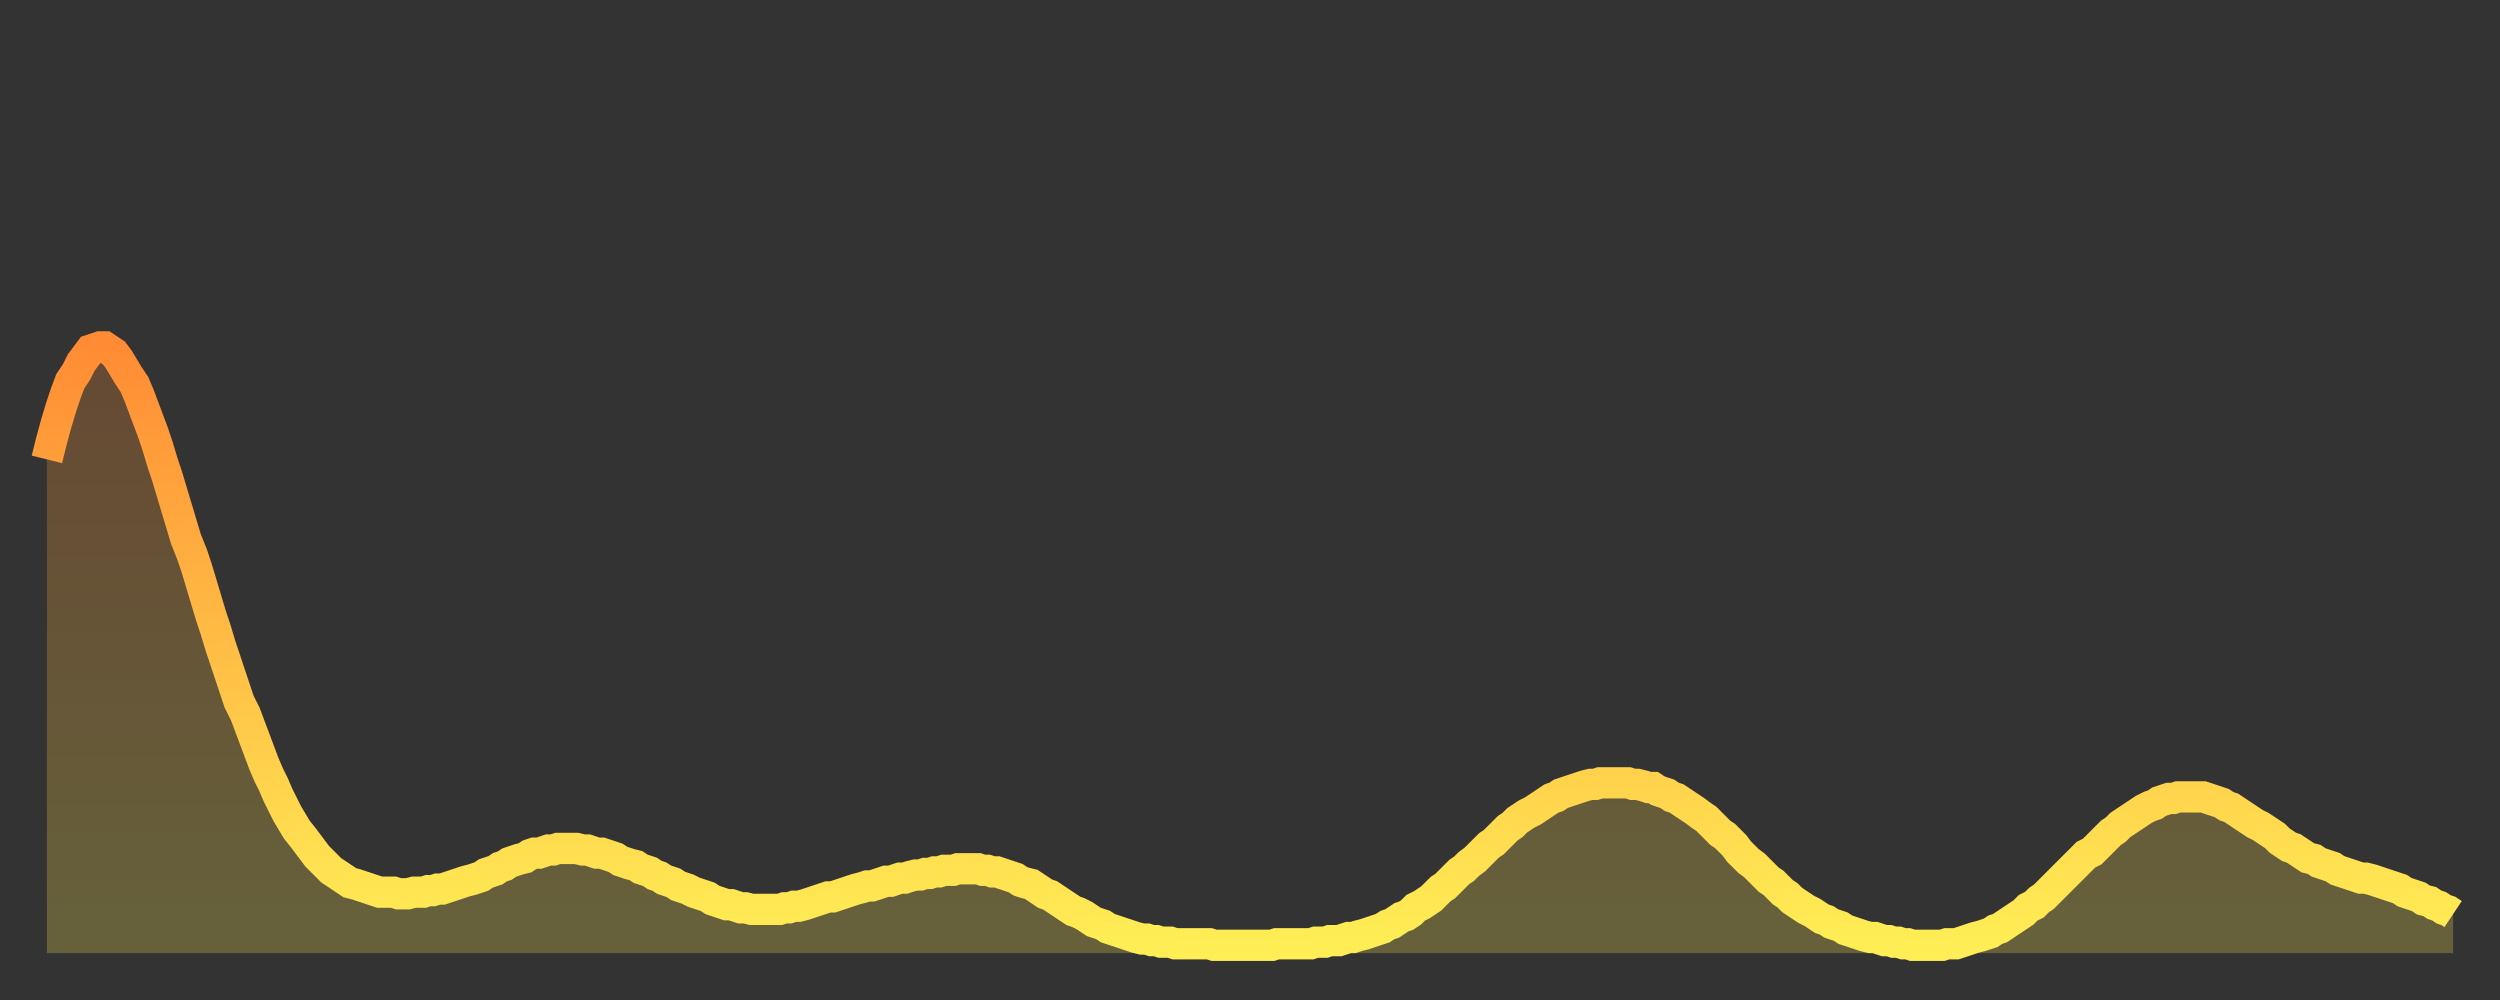
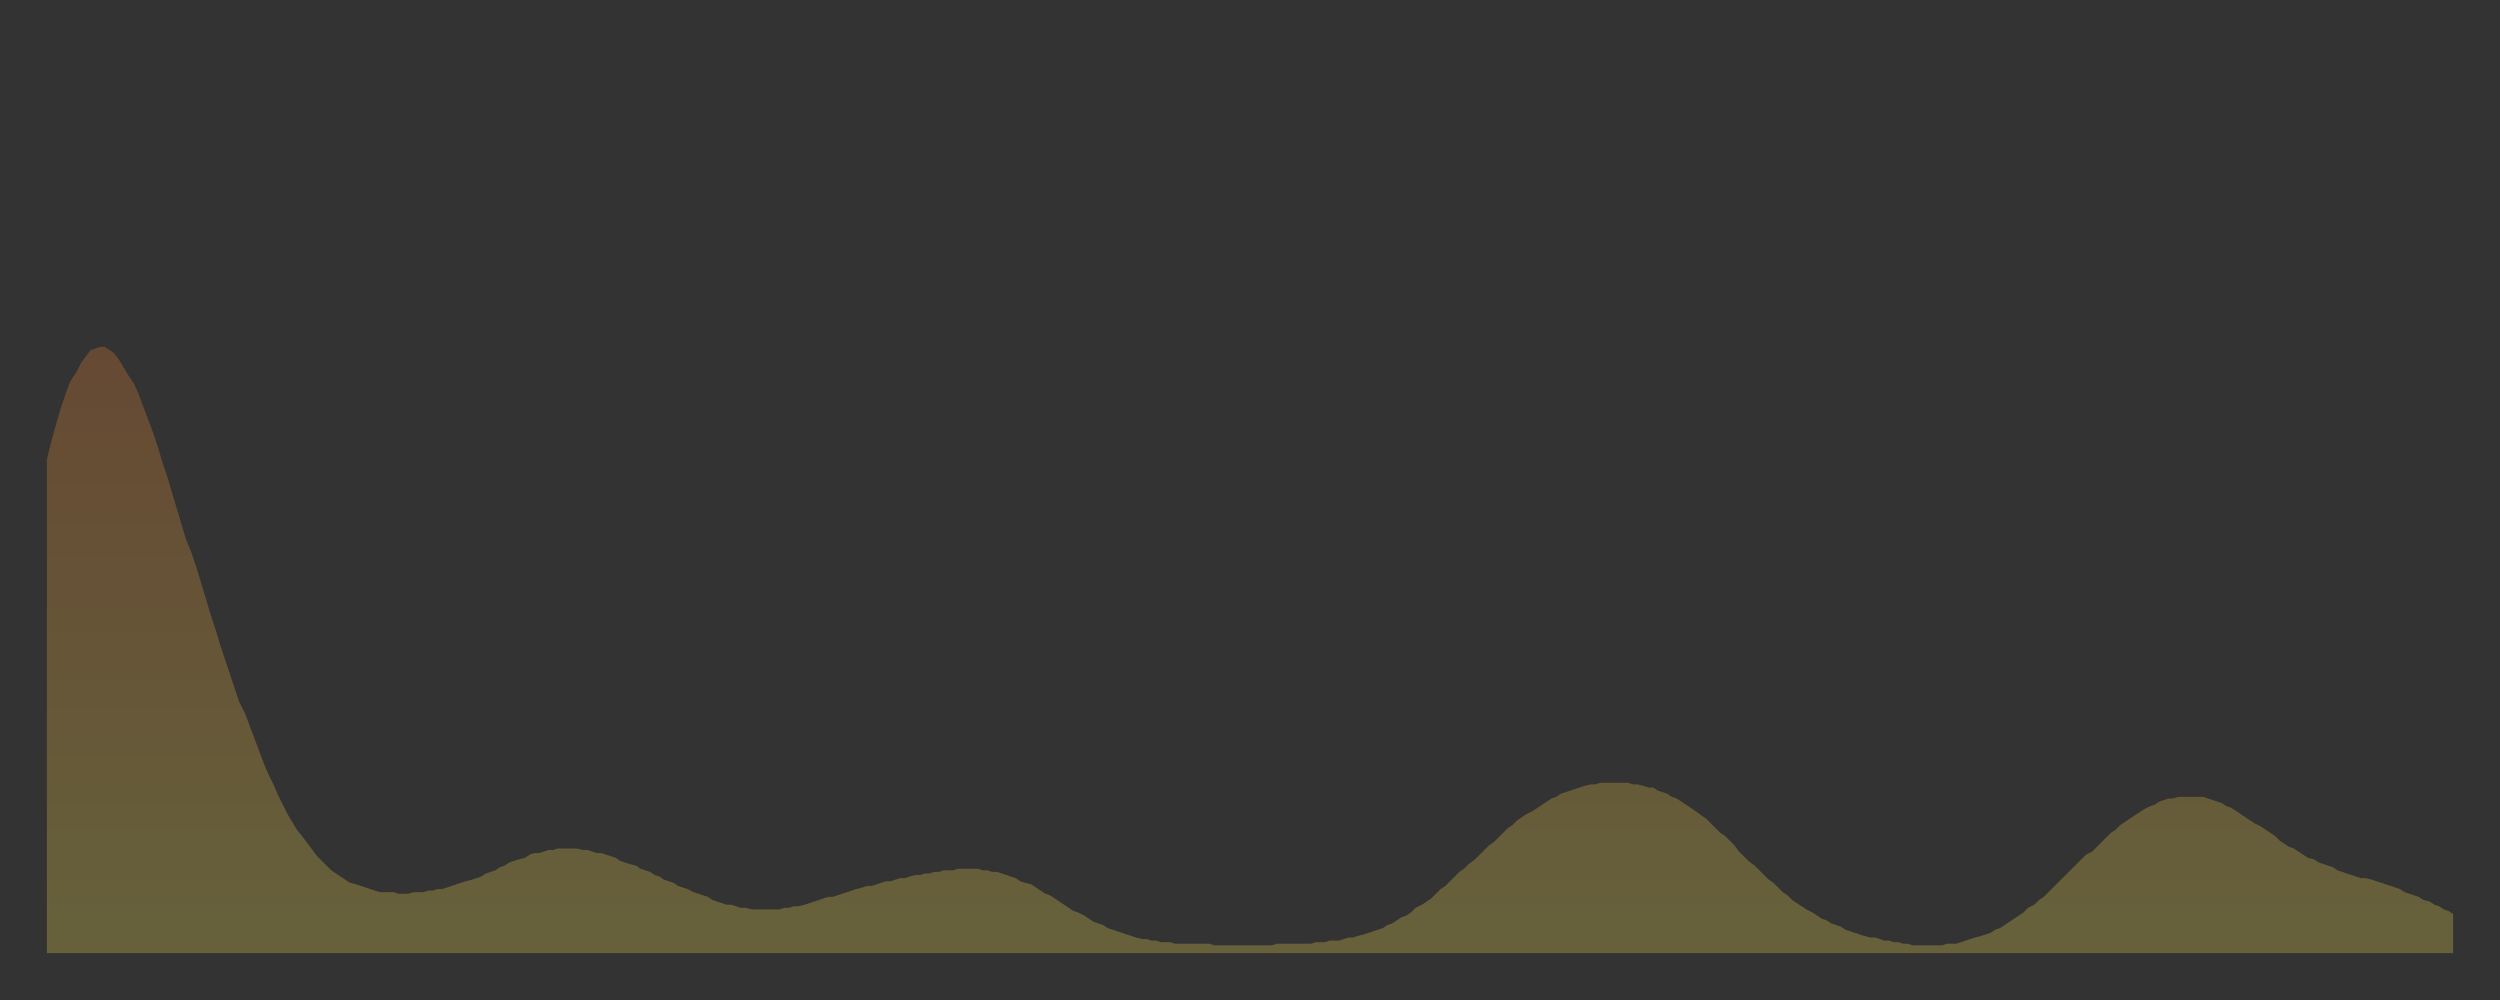
<svg xmlns="http://www.w3.org/2000/svg" baseProfile="full" height="64" version="1.1" width="160">
  <rect width="100%" height="100%" fill="#333333" stroke="none" />
  <defs>
    <linearGradient id="id499492" x1="0" x2="0" y1="0" y2="1">
      <stop offset="0%" stop-color="#ff8c34" />
      <stop offset="50%" stop-color="#ffbd45" />
      <stop offset="100%" stop-color="#ffee55" />
    </linearGradient>
  </defs>
  <g transform="translate(3,3)">
    <g>
-       <path d="M 0.0 26.4 0.3 25.2 0.6 24.1 0.9 23.1 1.2 22.2 1.5 21.4 1.9 20.8 2.2 20.2 2.5 19.8 2.8 19.4 3.1 19.3 3.4 19.2 3.7 19.2 4.0 19.4 4.3 19.6 4.6 20.0 4.9 20.5 5.2 21.0 5.6 21.6 5.9 22.3 6.2 23.1 6.5 23.9 6.8 24.7 7.1 25.6 7.4 26.6 7.7 27.5 8.0 28.5 8.3 29.5 8.6 30.5 8.9 31.5 9.3 32.5 9.6 33.4 9.9 34.4 10.2 35.4 10.5 36.4 10.8 37.3 11.1 38.3 11.4 39.2 11.7 40.1 12.0 41.0 12.3 41.9 12.7 42.7 13.0 43.5 13.3 44.3 13.6 45.1 13.9 45.9 14.2 46.6 14.5 47.2 14.8 47.9 15.1 48.5 15.4 49.1 15.7 49.6 16.0 50.1 16.4 50.6 16.7 51.0 17.0 51.4 17.3 51.8 17.6 52.1 17.9 52.4 18.2 52.7 18.5 52.9 18.8 53.1 19.1 53.3 19.4 53.5 19.8 53.6 20.1 53.7 20.4 53.8 20.7 53.9 21.0 54.0 21.3 54.1 21.6 54.1 21.9 54.1 22.2 54.1 22.5 54.2 22.8 54.2 23.1 54.2 23.5 54.1 23.8 54.1 24.1 54.1 24.4 54.0 24.7 54.0 25.0 53.9 25.3 53.9 25.6 53.8 25.9 53.7 26.2 53.6 26.5 53.5 26.8 53.4 27.2 53.3 27.5 53.2 27.8 53.1 28.1 52.9 28.4 52.8 28.7 52.7 29.0 52.5 29.3 52.4 29.6 52.2 29.9 52.1 30.2 52.0 30.6 51.9 30.9 51.7 31.2 51.6 31.5 51.6 31.8 51.5 32.1 51.4 32.4 51.4 32.7 51.3 33.0 51.3 33.3 51.3 33.6 51.3 33.9 51.3 34.3 51.4 34.6 51.4 34.9 51.5 35.2 51.6 35.5 51.6 35.8 51.7 36.1 51.8 36.4 51.9 36.7 52.1 37.0 52.2 37.3 52.3 37.7 52.4 38.0 52.6 38.3 52.7 38.6 52.8 38.9 53.0 39.2 53.1 39.5 53.3 39.8 53.4 40.1 53.5 40.4 53.7 40.7 53.8 41.0 53.9 41.4 54.1 41.7 54.2 42.0 54.3 42.3 54.4 42.6 54.6 42.9 54.7 43.2 54.8 43.5 54.9 43.8 54.9 44.1 55.0 44.4 55.1 44.7 55.1 45.1 55.2 45.4 55.2 45.7 55.2 46.0 55.2 46.3 55.2 46.6 55.2 46.9 55.2 47.2 55.1 47.5 55.1 47.8 55.0 48.1 55.0 48.5 54.9 48.8 54.8 49.1 54.7 49.4 54.6 49.7 54.5 50.0 54.4 50.3 54.4 50.6 54.3 50.9 54.2 51.2 54.1 51.5 54.0 51.8 53.9 52.2 53.8 52.5 53.7 52.8 53.7 53.1 53.6 53.4 53.5 53.7 53.4 54.0 53.4 54.3 53.3 54.6 53.2 54.9 53.2 55.2 53.1 55.6 53.0 55.9 53.0 56.2 52.9 56.5 52.9 56.8 52.8 57.1 52.8 57.4 52.7 57.7 52.7 58.0 52.7 58.3 52.6 58.6 52.6 58.9 52.6 59.3 52.6 59.6 52.6 59.9 52.7 60.2 52.7 60.5 52.8 60.8 52.8 61.1 52.9 61.4 53.0 61.7 53.1 62.0 53.2 62.3 53.4 62.6 53.5 63.0 53.6 63.3 53.8 63.6 54.0 63.9 54.2 64.2 54.3 64.5 54.5 64.8 54.7 65.1 54.9 65.4 55.1 65.7 55.3 66.0 55.4 66.4 55.6 66.7 55.8 67.0 56.0 67.3 56.1 67.6 56.2 67.9 56.4 68.2 56.5 68.5 56.6 68.8 56.7 69.1 56.8 69.4 56.9 69.7 57.0 70.1 57.1 70.4 57.1 70.7 57.2 71.0 57.2 71.3 57.3 71.6 57.3 71.9 57.3 72.2 57.4 72.5 57.4 72.8 57.4 73.1 57.4 73.5 57.4 73.8 57.4 74.1 57.4 74.4 57.4 74.7 57.5 75.0 57.5 75.3 57.5 75.6 57.5 75.9 57.5 76.2 57.5 76.5 57.5 76.8 57.5 77.2 57.5 77.5 57.5 77.8 57.5 78.1 57.5 78.4 57.5 78.7 57.4 79.0 57.4 79.3 57.4 79.6 57.4 79.9 57.4 80.2 57.4 80.5 57.4 80.9 57.4 81.2 57.3 81.5 57.3 81.8 57.3 82.1 57.2 82.4 57.2 82.7 57.2 83.0 57.1 83.3 57.0 83.6 57.0 83.9 56.9 84.3 56.8 84.6 56.7 84.9 56.6 85.2 56.5 85.5 56.4 85.8 56.2 86.1 56.1 86.4 55.9 86.7 55.7 87.0 55.6 87.3 55.4 87.6 55.1 88.0 54.9 88.3 54.7 88.6 54.5 88.9 54.2 89.2 53.9 89.5 53.7 89.8 53.4 90.1 53.1 90.4 52.8 90.7 52.6 91.0 52.3 91.4 52.0 91.7 51.7 92.0 51.4 92.3 51.1 92.6 50.9 92.9 50.6 93.2 50.3 93.5 50.0 93.8 49.8 94.1 49.5 94.4 49.3 94.7 49.1 95.1 48.9 95.4 48.7 95.7 48.5 96.0 48.3 96.3 48.1 96.6 48.0 96.9 47.8 97.2 47.7 97.5 47.6 97.8 47.5 98.1 47.4 98.4 47.3 98.8 47.2 99.1 47.2 99.4 47.1 99.7 47.1 100.0 47.1 100.3 47.1 100.6 47.1 100.9 47.1 101.2 47.1 101.5 47.2 101.8 47.2 102.2 47.3 102.5 47.4 102.8 47.4 103.1 47.6 103.4 47.7 103.7 47.8 104.0 48.0 104.3 48.1 104.6 48.3 104.9 48.5 105.2 48.7 105.5 48.9 105.9 49.2 106.2 49.4 106.5 49.7 106.8 50.0 107.1 50.3 107.4 50.5 107.7 50.8 108.0 51.1 108.3 51.5 108.6 51.8 108.9 52.1 109.3 52.4 109.6 52.7 109.9 53.0 110.2 53.3 110.5 53.5 110.8 53.8 111.1 54.1 111.4 54.3 111.7 54.6 112.0 54.8 112.3 55.0 112.6 55.2 113.0 55.4 113.3 55.6 113.6 55.8 113.9 55.9 114.2 56.1 114.5 56.2 114.8 56.3 115.1 56.5 115.4 56.6 115.7 56.7 116.0 56.8 116.3 56.9 116.7 57.0 117.0 57.0 117.3 57.1 117.6 57.2 117.9 57.2 118.2 57.3 118.5 57.3 118.8 57.4 119.1 57.4 119.4 57.5 119.7 57.5 120.1 57.5 120.4 57.5 120.7 57.5 121.0 57.5 121.3 57.5 121.6 57.4 121.9 57.4 122.2 57.4 122.5 57.3 122.8 57.2 123.1 57.1 123.4 57.0 123.8 56.9 124.1 56.8 124.4 56.7 124.7 56.5 125.0 56.4 125.3 56.2 125.6 56.0 125.9 55.8 126.2 55.6 126.5 55.4 126.8 55.1 127.2 54.9 127.5 54.6 127.8 54.4 128.1 54.1 128.4 53.8 128.7 53.5 129.0 53.2 129.3 52.9 129.6 52.6 129.9 52.3 130.2 52.0 130.5 51.7 130.9 51.5 131.2 51.2 131.5 50.9 131.8 50.6 132.1 50.3 132.4 50.1 132.7 49.8 133.0 49.6 133.3 49.4 133.6 49.2 133.9 49.0 134.2 48.8 134.6 48.6 134.9 48.5 135.2 48.3 135.5 48.2 135.8 48.1 136.1 48.1 136.4 48.0 136.7 48.0 137.0 48.0 137.3 48.0 137.6 48.0 138.0 48.0 138.3 48.1 138.6 48.2 138.9 48.3 139.2 48.4 139.5 48.6 139.8 48.7 140.1 48.9 140.4 49.1 140.7 49.3 141.0 49.5 141.3 49.7 141.7 49.9 142.0 50.1 142.3 50.3 142.6 50.5 142.9 50.8 143.2 51.0 143.5 51.2 143.8 51.3 144.1 51.5 144.4 51.7 144.7 51.9 145.1 52.0 145.4 52.2 145.7 52.3 146.0 52.4 146.3 52.5 146.6 52.7 146.9 52.8 147.2 52.9 147.5 53.0 147.8 53.1 148.1 53.2 148.4 53.2 148.8 53.3 149.1 53.4 149.4 53.5 149.7 53.6 150.0 53.7 150.3 53.8 150.6 53.9 150.9 54.1 151.2 54.2 151.5 54.3 151.8 54.4 152.1 54.6 152.5 54.7 152.8 54.9 153.1 55.0 153.4 55.2 153.7 55.3 154.0 55.5" fill="none" id="graph-curve" opacity="1" stroke="url(#id499492)" stroke-width="2" />
      <path d="M 0 58 L 0.0 26.4 0.3 25.2 0.6 24.1 0.9 23.1 1.2 22.2 1.5 21.4 1.9 20.8 2.2 20.2 2.5 19.8 2.8 19.4 3.1 19.3 3.4 19.2 3.7 19.2 4.0 19.4 4.3 19.6 4.6 20.0 4.9 20.5 5.2 21.0 5.6 21.6 5.9 22.3 6.2 23.1 6.5 23.9 6.8 24.7 7.1 25.6 7.4 26.6 7.7 27.5 8.0 28.5 8.3 29.5 8.6 30.5 8.9 31.5 9.3 32.5 9.6 33.4 9.9 34.4 10.2 35.4 10.5 36.4 10.8 37.3 11.1 38.3 11.4 39.2 11.7 40.1 12.0 41.0 12.3 41.9 12.7 42.7 13.0 43.5 13.3 44.3 13.6 45.1 13.9 45.9 14.2 46.6 14.5 47.2 14.8 47.9 15.1 48.5 15.4 49.1 15.7 49.6 16.0 50.1 16.4 50.6 16.7 51.0 17.0 51.4 17.3 51.8 17.6 52.1 17.9 52.4 18.2 52.7 18.5 52.9 18.8 53.1 19.1 53.3 19.4 53.5 19.8 53.6 20.1 53.7 20.4 53.8 20.7 53.9 21.0 54.0 21.3 54.1 21.6 54.1 21.9 54.1 22.2 54.1 22.5 54.2 22.8 54.2 23.1 54.2 23.5 54.1 23.8 54.1 24.1 54.1 24.4 54.0 24.7 54.0 25.0 53.9 25.3 53.9 25.6 53.8 25.9 53.7 26.2 53.6 26.5 53.5 26.8 53.4 27.2 53.3 27.5 53.2 27.8 53.1 28.1 52.9 28.4 52.8 28.7 52.7 29.0 52.5 29.3 52.4 29.6 52.2 29.9 52.1 30.2 52.0 30.6 51.9 30.9 51.7 31.2 51.6 31.5 51.6 31.8 51.5 32.1 51.4 32.4 51.4 32.7 51.3 33.0 51.3 33.3 51.3 33.6 51.3 33.9 51.3 34.3 51.4 34.6 51.4 34.9 51.5 35.2 51.6 35.5 51.6 35.8 51.7 36.1 51.8 36.4 51.9 36.7 52.1 37.0 52.2 37.3 52.3 37.7 52.4 38.0 52.6 38.3 52.7 38.6 52.8 38.9 53.0 39.2 53.1 39.5 53.3 39.8 53.4 40.1 53.5 40.4 53.7 40.7 53.8 41.0 53.9 41.4 54.1 41.7 54.2 42.0 54.3 42.3 54.4 42.6 54.6 42.9 54.7 43.2 54.8 43.5 54.9 43.8 54.9 44.1 55.0 44.4 55.1 44.7 55.1 45.1 55.2 45.4 55.2 45.7 55.2 46.0 55.2 46.3 55.2 46.6 55.2 46.9 55.2 47.2 55.1 47.5 55.1 47.8 55.0 48.1 55.0 48.5 54.9 48.8 54.8 49.1 54.7 49.4 54.6 49.7 54.5 50.0 54.4 50.3 54.4 50.6 54.3 50.9 54.2 51.2 54.1 51.5 54.0 51.8 53.9 52.2 53.8 52.5 53.7 52.8 53.7 53.1 53.6 53.4 53.5 53.7 53.4 54.0 53.4 54.3 53.3 54.6 53.2 54.9 53.2 55.2 53.1 55.6 53.0 55.9 53.0 56.2 52.9 56.5 52.9 56.8 52.8 57.1 52.8 57.4 52.7 57.7 52.7 58.0 52.7 58.3 52.6 58.6 52.6 58.9 52.6 59.3 52.6 59.6 52.6 59.9 52.7 60.2 52.7 60.5 52.8 60.8 52.8 61.1 52.9 61.4 53.0 61.7 53.1 62.0 53.2 62.3 53.4 62.6 53.5 63.0 53.6 63.3 53.8 63.6 54.0 63.9 54.2 64.2 54.3 64.5 54.5 64.8 54.7 65.1 54.9 65.4 55.1 65.7 55.3 66.0 55.4 66.4 55.6 66.7 55.8 67.0 56.0 67.3 56.1 67.6 56.2 67.9 56.4 68.2 56.5 68.5 56.6 68.8 56.7 69.1 56.8 69.4 56.9 69.7 57.0 70.1 57.1 70.4 57.1 70.7 57.2 71.0 57.2 71.3 57.3 71.6 57.3 71.9 57.3 72.2 57.4 72.5 57.4 72.8 57.4 73.1 57.4 73.5 57.4 73.8 57.4 74.1 57.4 74.4 57.4 74.7 57.5 75.0 57.5 75.3 57.5 75.6 57.5 75.9 57.5 76.2 57.5 76.5 57.5 76.8 57.5 77.2 57.5 77.5 57.5 77.8 57.5 78.1 57.5 78.4 57.5 78.7 57.4 79.0 57.4 79.3 57.4 79.6 57.4 79.9 57.4 80.2 57.4 80.5 57.4 80.9 57.4 81.2 57.3 81.5 57.3 81.8 57.3 82.1 57.2 82.4 57.2 82.7 57.2 83.0 57.1 83.3 57.0 83.6 57.0 83.9 56.9 84.3 56.8 84.6 56.7 84.9 56.6 85.2 56.5 85.5 56.4 85.8 56.2 86.1 56.1 86.4 55.9 86.7 55.7 87.0 55.6 87.3 55.4 87.6 55.1 88.0 54.9 88.3 54.7 88.6 54.5 88.9 54.2 89.2 53.9 89.5 53.7 89.8 53.4 90.1 53.1 90.4 52.8 90.7 52.6 91.0 52.3 91.4 52.0 91.7 51.7 92.0 51.4 92.3 51.1 92.6 50.9 92.9 50.6 93.2 50.3 93.5 50.0 93.8 49.8 94.1 49.5 94.4 49.3 94.7 49.1 95.1 48.9 95.4 48.7 95.7 48.5 96.0 48.3 96.3 48.1 96.6 48.0 96.9 47.8 97.2 47.7 97.5 47.6 97.8 47.5 98.1 47.4 98.4 47.3 98.8 47.2 99.1 47.2 99.4 47.1 99.7 47.1 100.0 47.1 100.3 47.1 100.6 47.1 100.9 47.1 101.2 47.1 101.5 47.2 101.8 47.2 102.2 47.3 102.5 47.4 102.8 47.4 103.1 47.6 103.4 47.7 103.7 47.8 104.0 48.0 104.3 48.1 104.6 48.3 104.9 48.5 105.2 48.7 105.5 48.9 105.9 49.2 106.2 49.4 106.5 49.7 106.8 50.0 107.1 50.3 107.4 50.5 107.7 50.8 108.0 51.1 108.3 51.5 108.6 51.8 108.9 52.1 109.3 52.4 109.6 52.7 109.9 53.0 110.2 53.3 110.5 53.5 110.8 53.8 111.1 54.1 111.4 54.3 111.7 54.6 112.0 54.8 112.3 55.0 112.6 55.2 113.0 55.4 113.3 55.6 113.6 55.8 113.9 55.9 114.2 56.1 114.5 56.2 114.8 56.3 115.1 56.5 115.4 56.6 115.7 56.7 116.0 56.8 116.3 56.9 116.7 57.0 117.0 57.0 117.3 57.1 117.6 57.2 117.9 57.2 118.2 57.3 118.5 57.3 118.8 57.4 119.1 57.4 119.4 57.5 119.7 57.5 120.1 57.5 120.4 57.5 120.7 57.5 121.0 57.5 121.3 57.5 121.6 57.4 121.9 57.4 122.2 57.4 122.5 57.3 122.8 57.2 123.1 57.1 123.4 57.0 123.8 56.9 124.1 56.8 124.4 56.7 124.7 56.5 125.0 56.4 125.3 56.2 125.6 56.0 125.9 55.8 126.2 55.6 126.5 55.4 126.8 55.1 127.2 54.9 127.5 54.6 127.8 54.4 128.1 54.1 128.4 53.8 128.7 53.5 129.0 53.2 129.3 52.9 129.6 52.6 129.9 52.3 130.2 52.0 130.5 51.7 130.9 51.5 131.2 51.2 131.5 50.9 131.8 50.6 132.1 50.3 132.4 50.1 132.7 49.8 133.0 49.6 133.3 49.4 133.6 49.2 133.9 49.0 134.2 48.8 134.6 48.6 134.9 48.5 135.2 48.3 135.5 48.2 135.8 48.1 136.1 48.1 136.4 48.0 136.7 48.0 137.0 48.0 137.3 48.0 137.6 48.0 138.0 48.0 138.3 48.1 138.6 48.2 138.9 48.3 139.2 48.4 139.5 48.6 139.8 48.7 140.1 48.9 140.4 49.1 140.7 49.3 141.0 49.5 141.3 49.7 141.7 49.9 142.0 50.1 142.3 50.3 142.6 50.5 142.9 50.8 143.2 51.0 143.5 51.2 143.8 51.3 144.1 51.5 144.4 51.7 144.7 51.9 145.1 52.0 145.4 52.2 145.7 52.3 146.0 52.4 146.3 52.5 146.6 52.7 146.9 52.8 147.2 52.9 147.5 53.0 147.8 53.1 148.1 53.2 148.4 53.2 148.8 53.3 149.1 53.4 149.4 53.5 149.7 53.6 150.0 53.7 150.3 53.8 150.6 53.9 150.9 54.1 151.2 54.2 151.5 54.3 151.8 54.4 152.1 54.6 152.5 54.7 152.8 54.9 153.1 55.0 153.4 55.2 153.7 55.3 154.0 55.5 154 58" fill="url(#id499492)" fill-opacity=".25" id="graph-shadow" />
    </g>
  </g>
</svg>